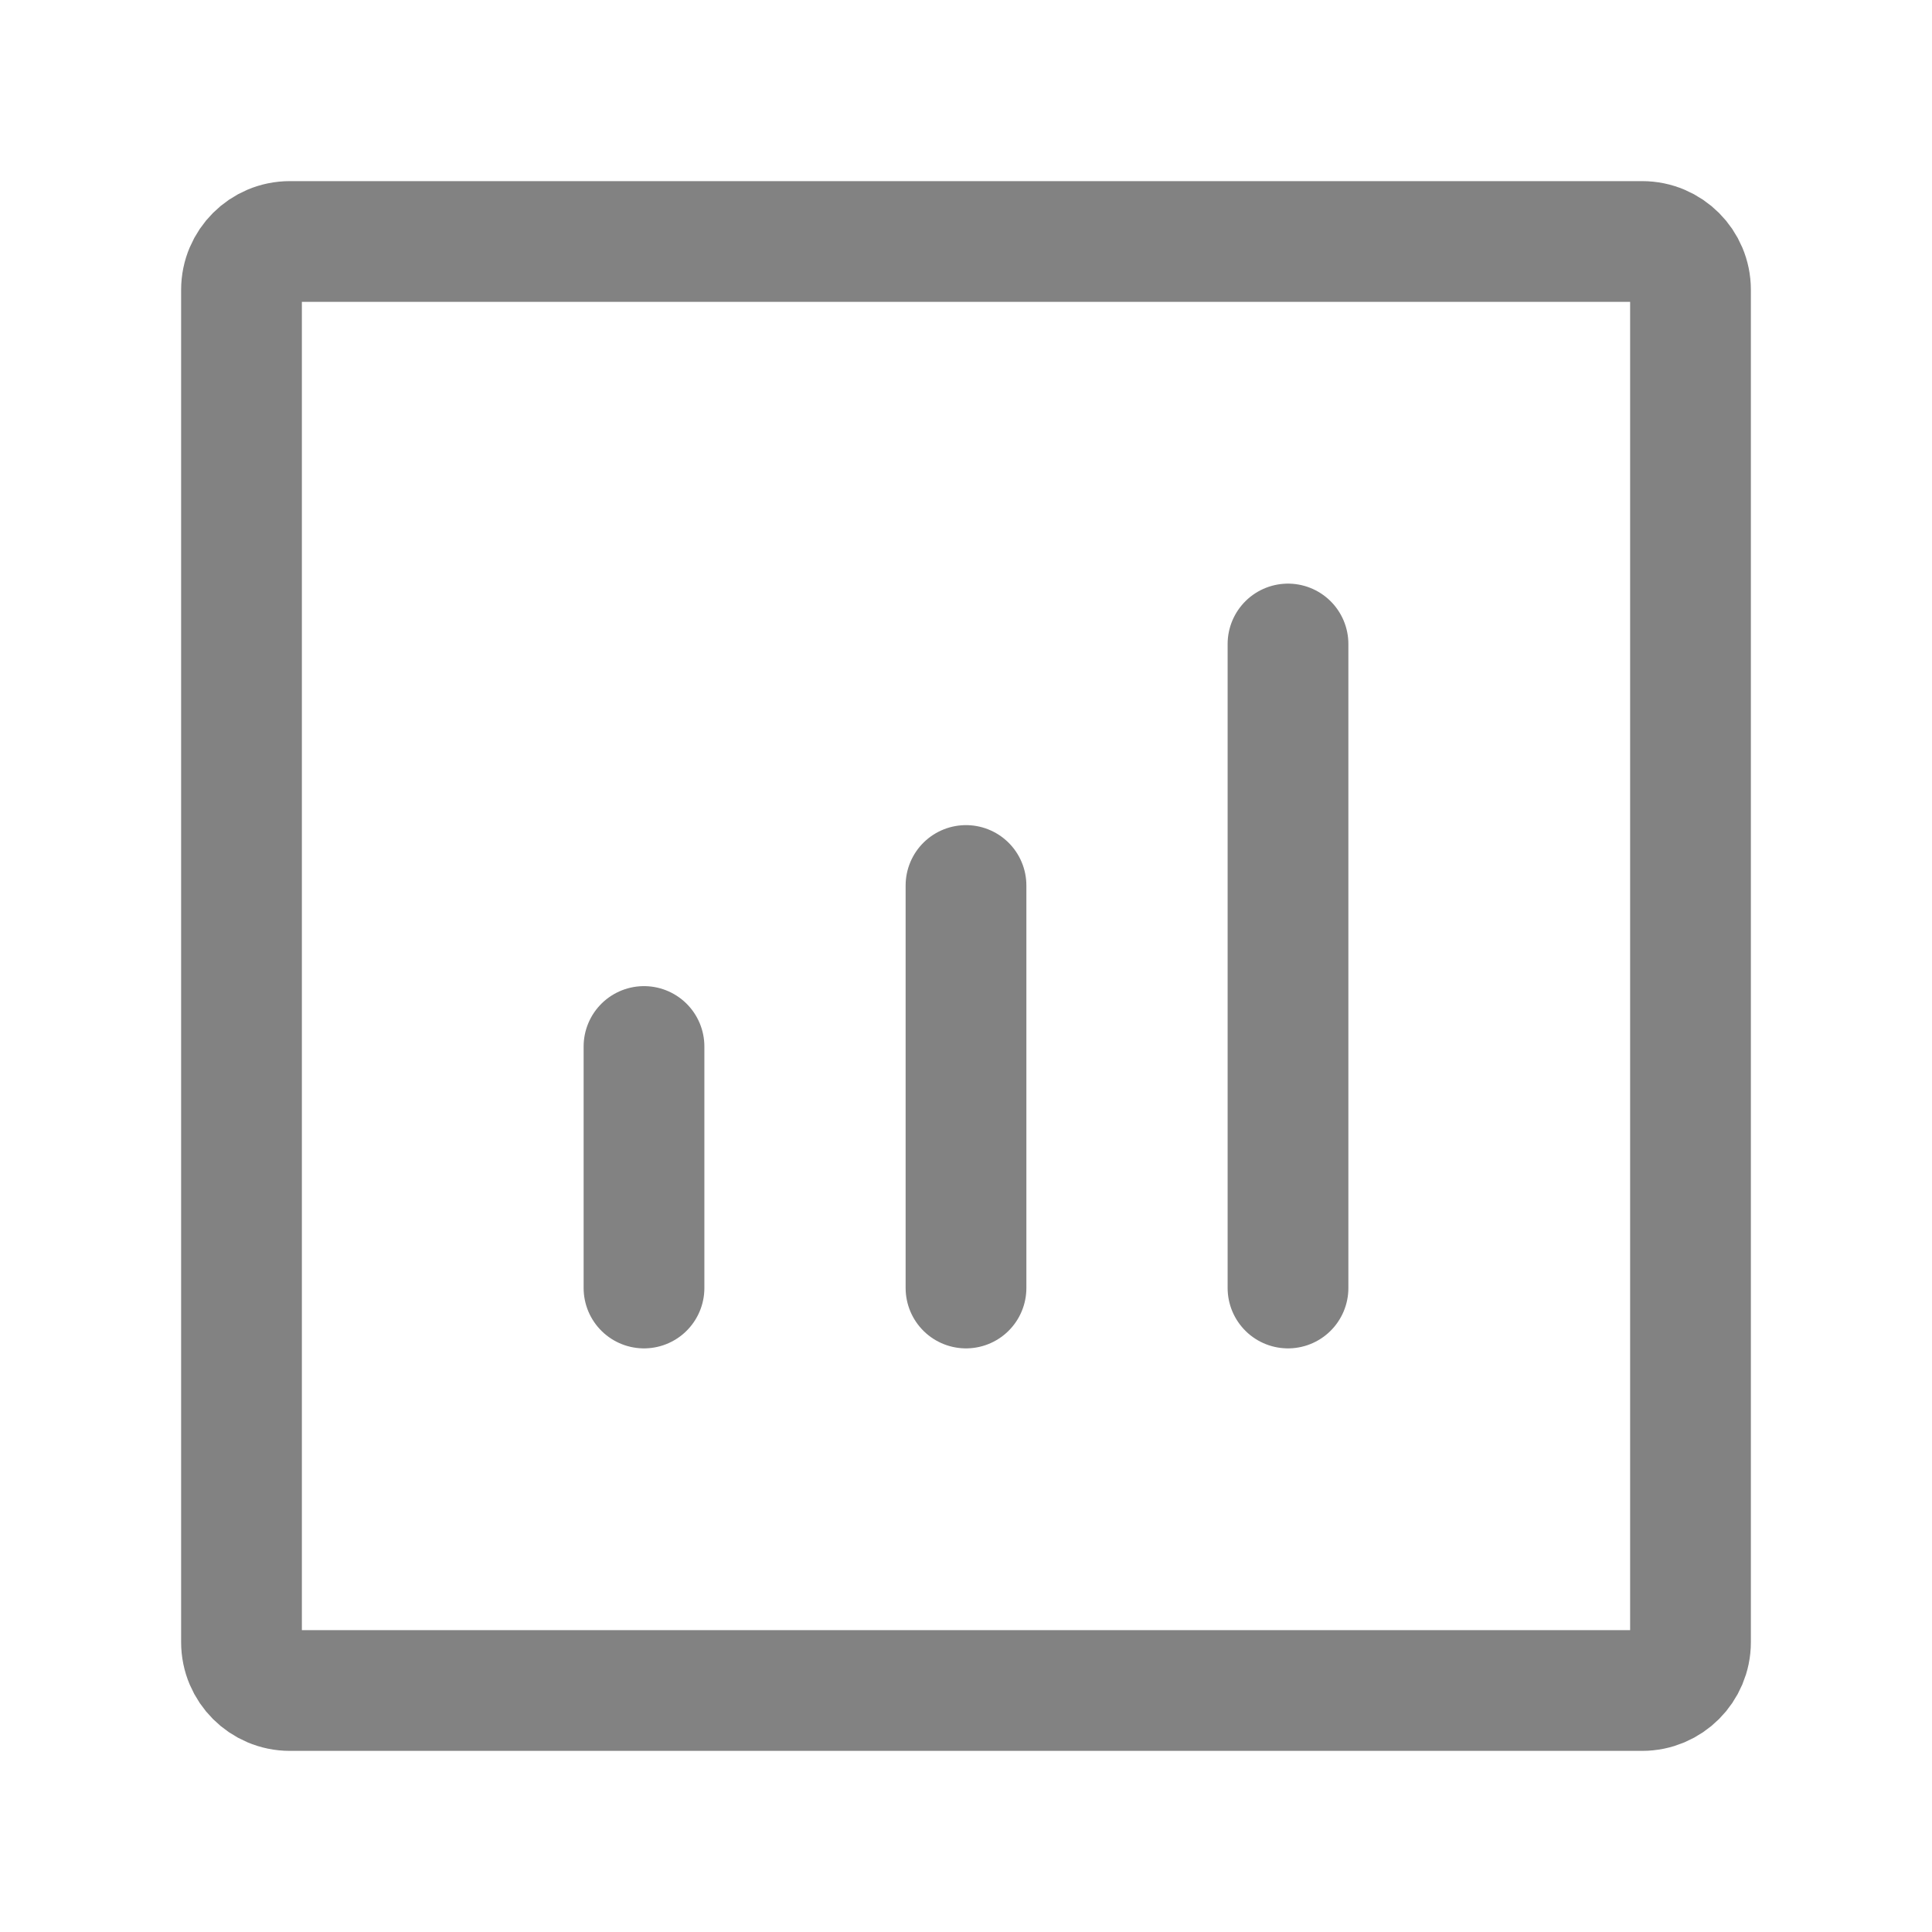
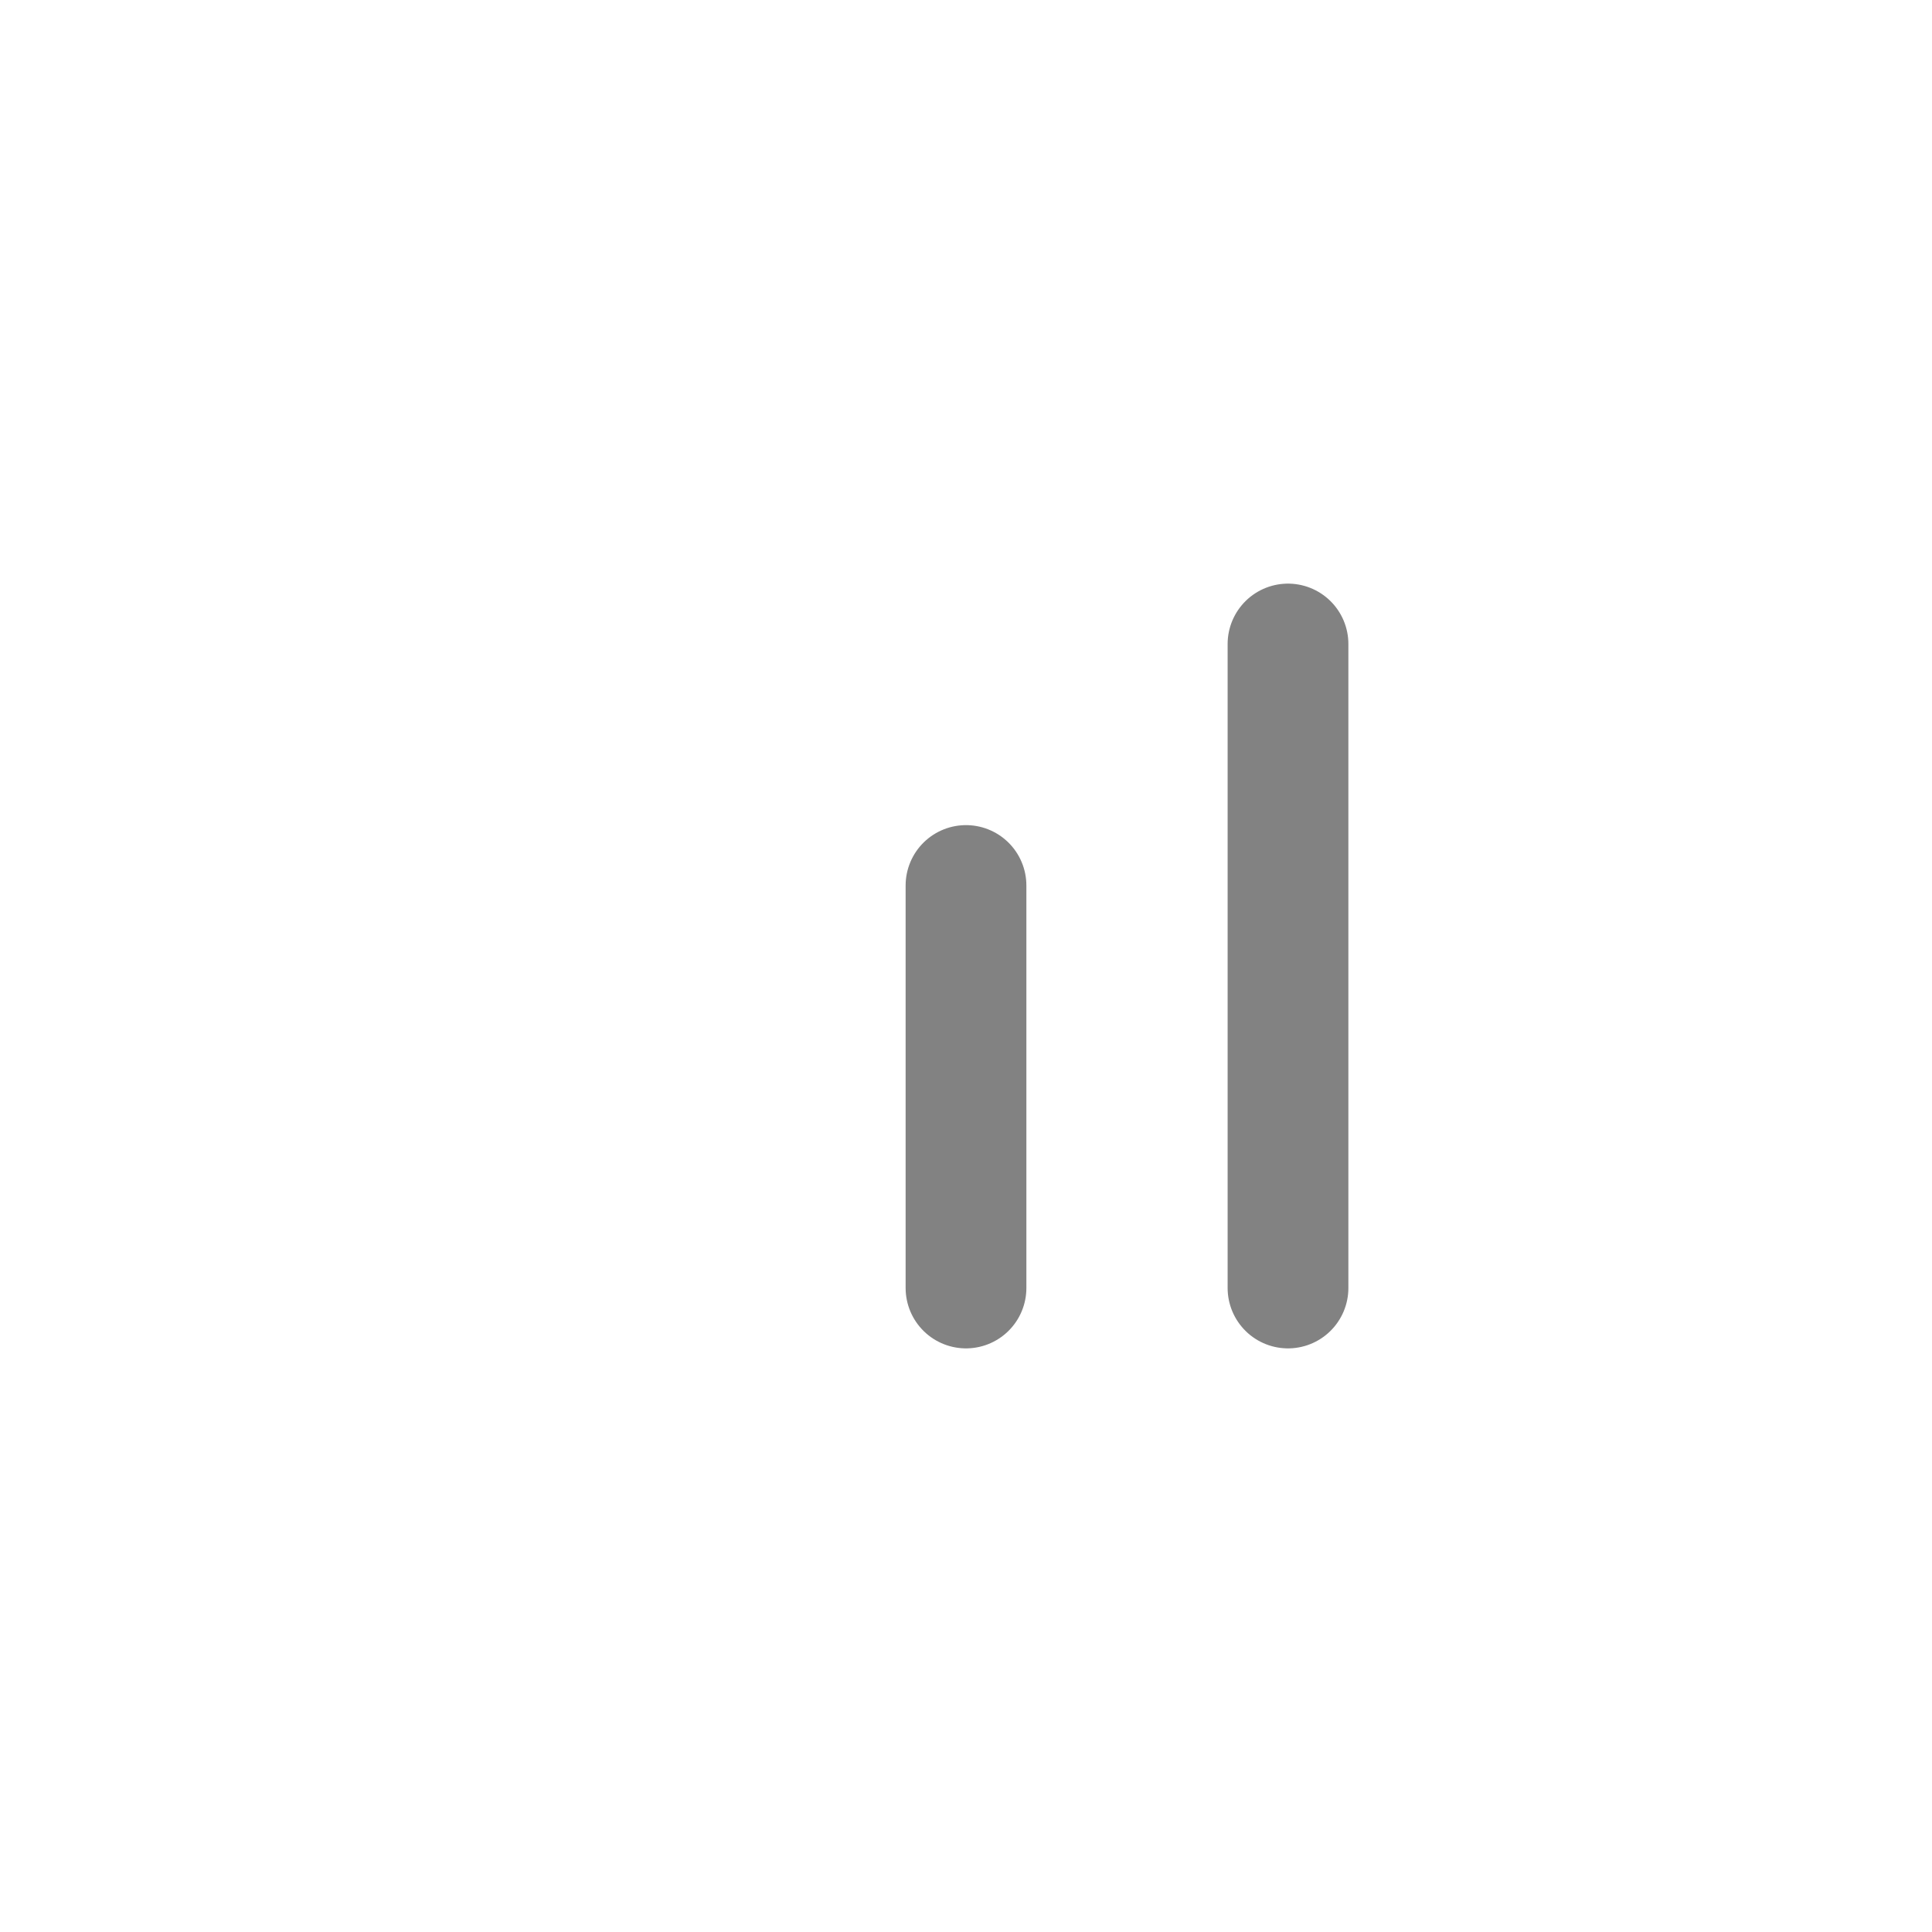
<svg xmlns="http://www.w3.org/2000/svg" width="24px" height="24px" stroke-width="1.5" viewBox="0 0 24 24" fill="none" color="#828282">
  <path d="M16 16L16 8" stroke="#828282" stroke-width="1.5" stroke-linecap="round" stroke-linejoin="round" />
  <path d="M12 16L12 11" stroke="#828282" stroke-width="1.5" stroke-linecap="round" stroke-linejoin="round" />
-   <path d="M8 16L8 13" stroke="#828282" stroke-width="1.5" stroke-linecap="round" stroke-linejoin="round" />
-   <path d="M3 20.4V3.6C3 3.269 3.269 3 3.6 3H20.4C20.731 3 21 3.269 21 3.6V20.4C21 20.731 20.731 21 20.4 21H3.6C3.269 21 3 20.731 3 20.4Z" stroke="#828282" stroke-width="1.5" />
</svg>